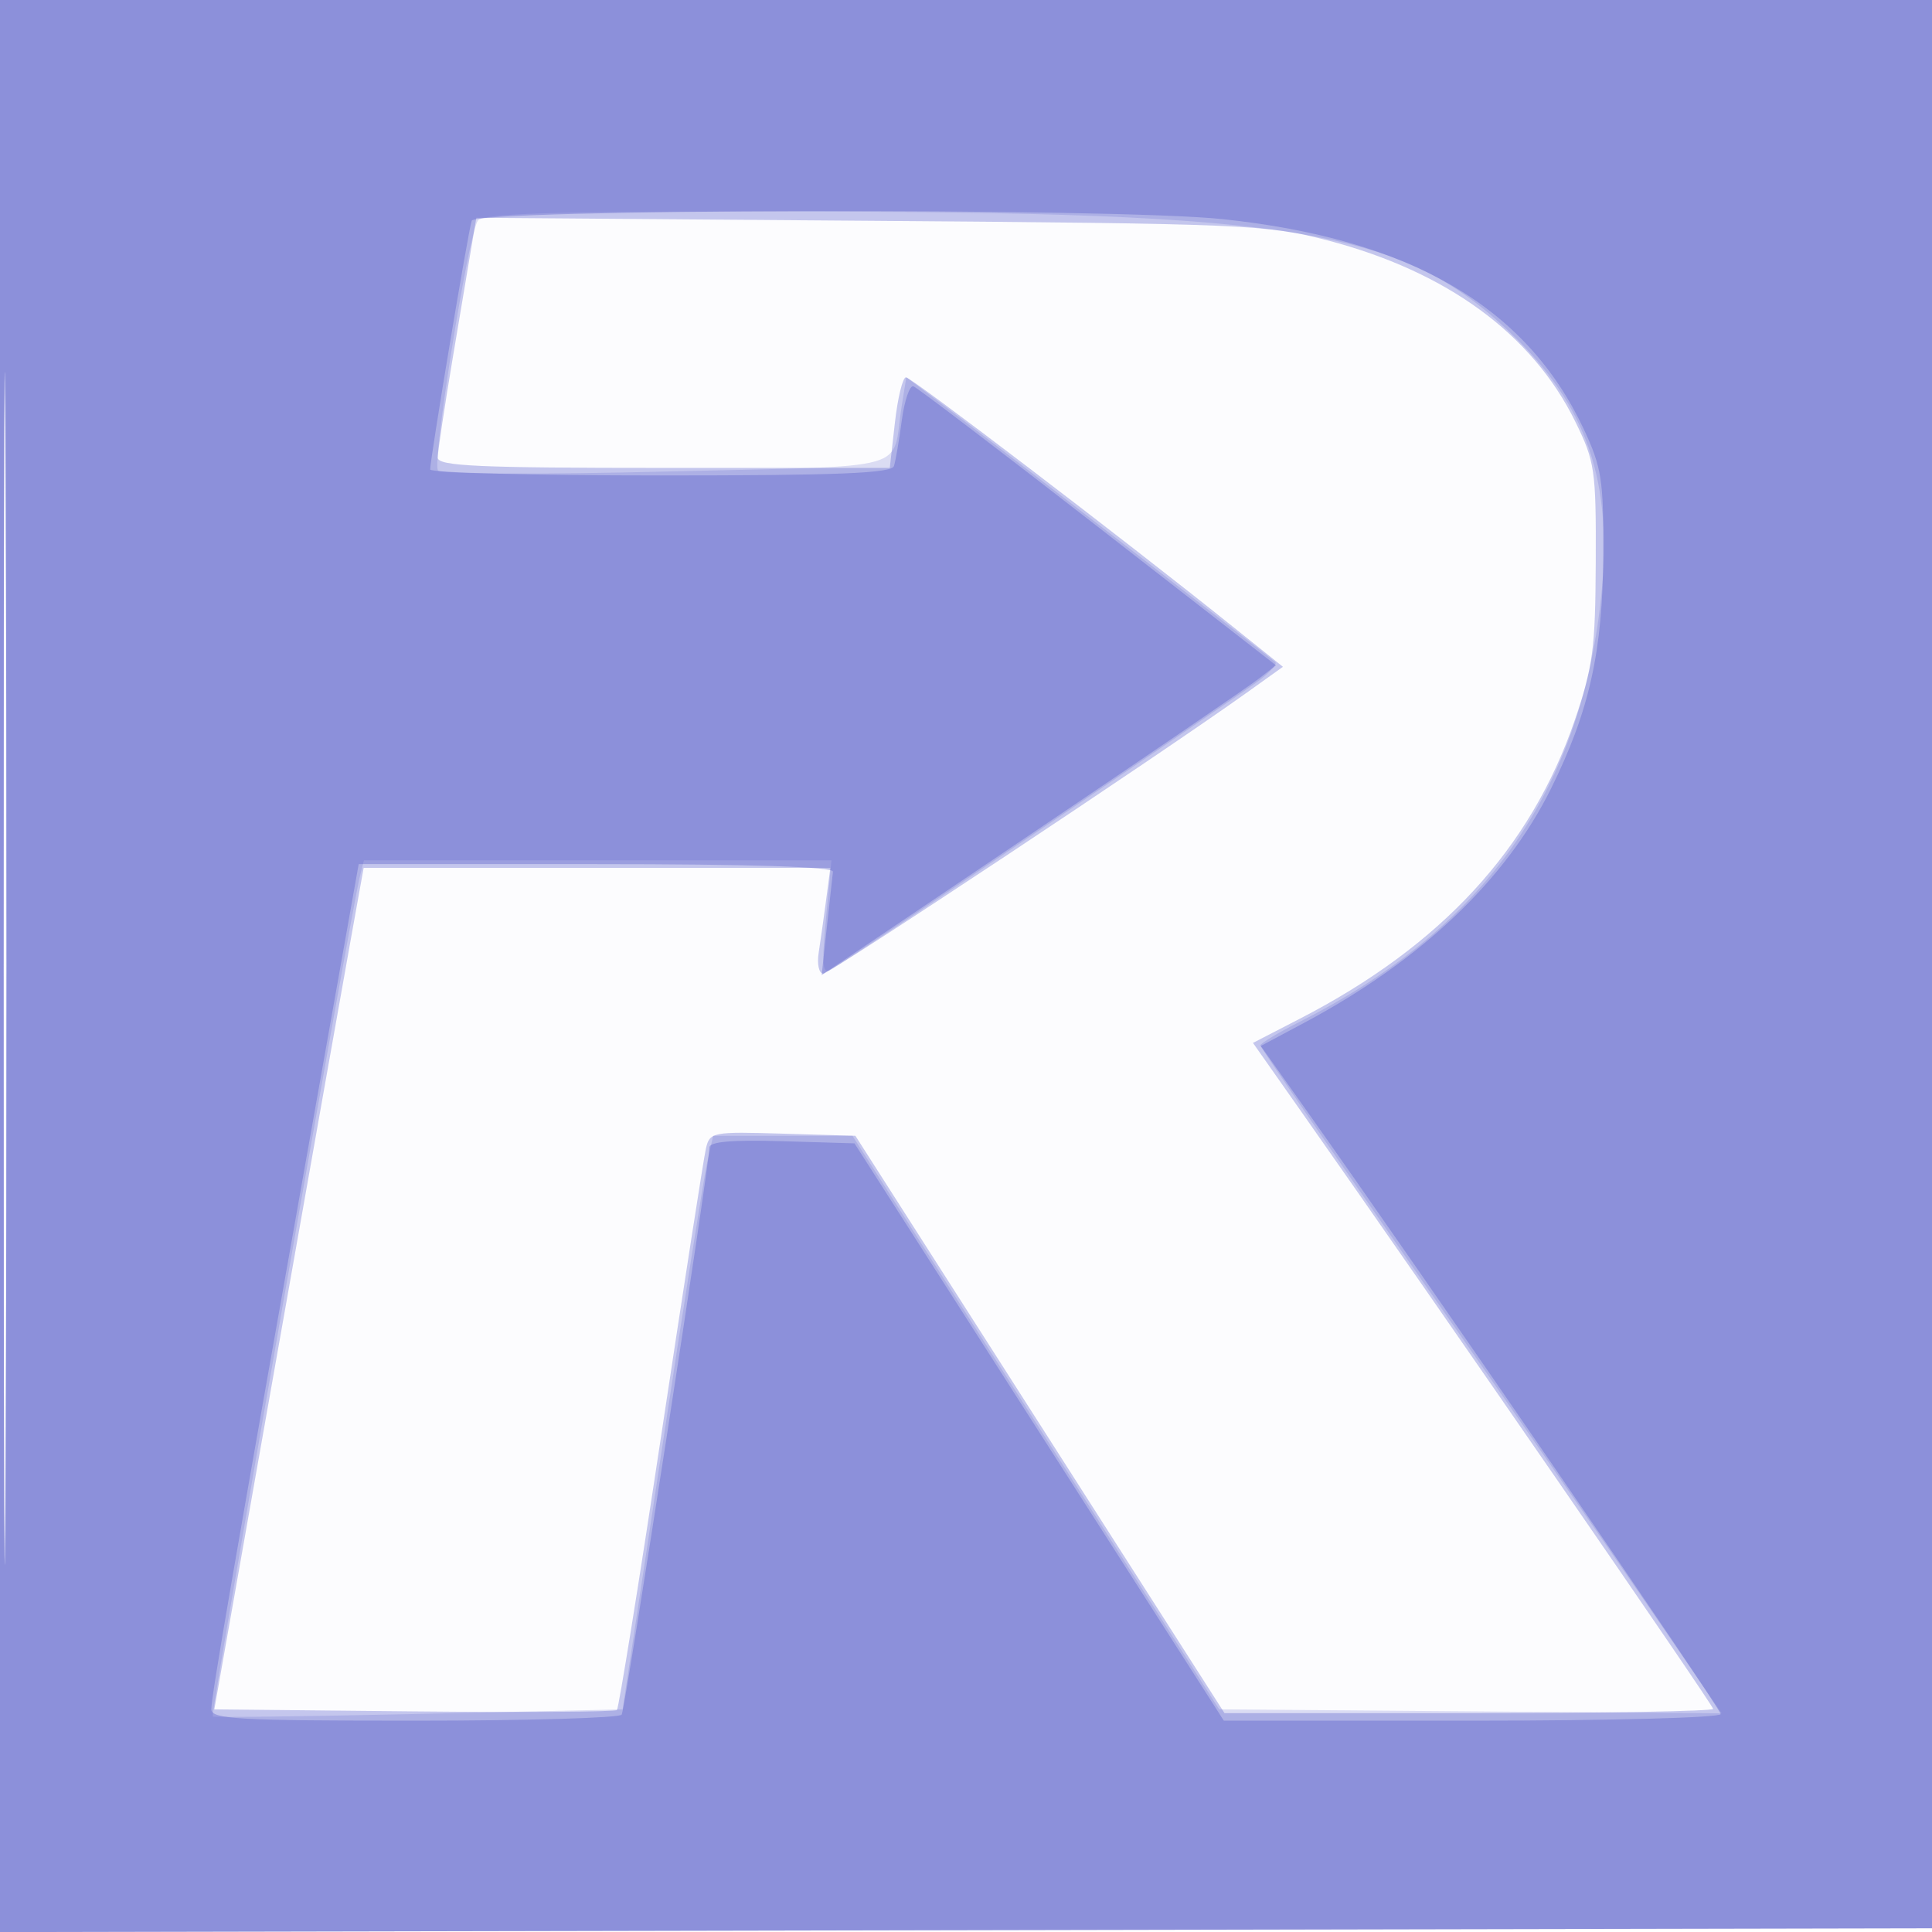
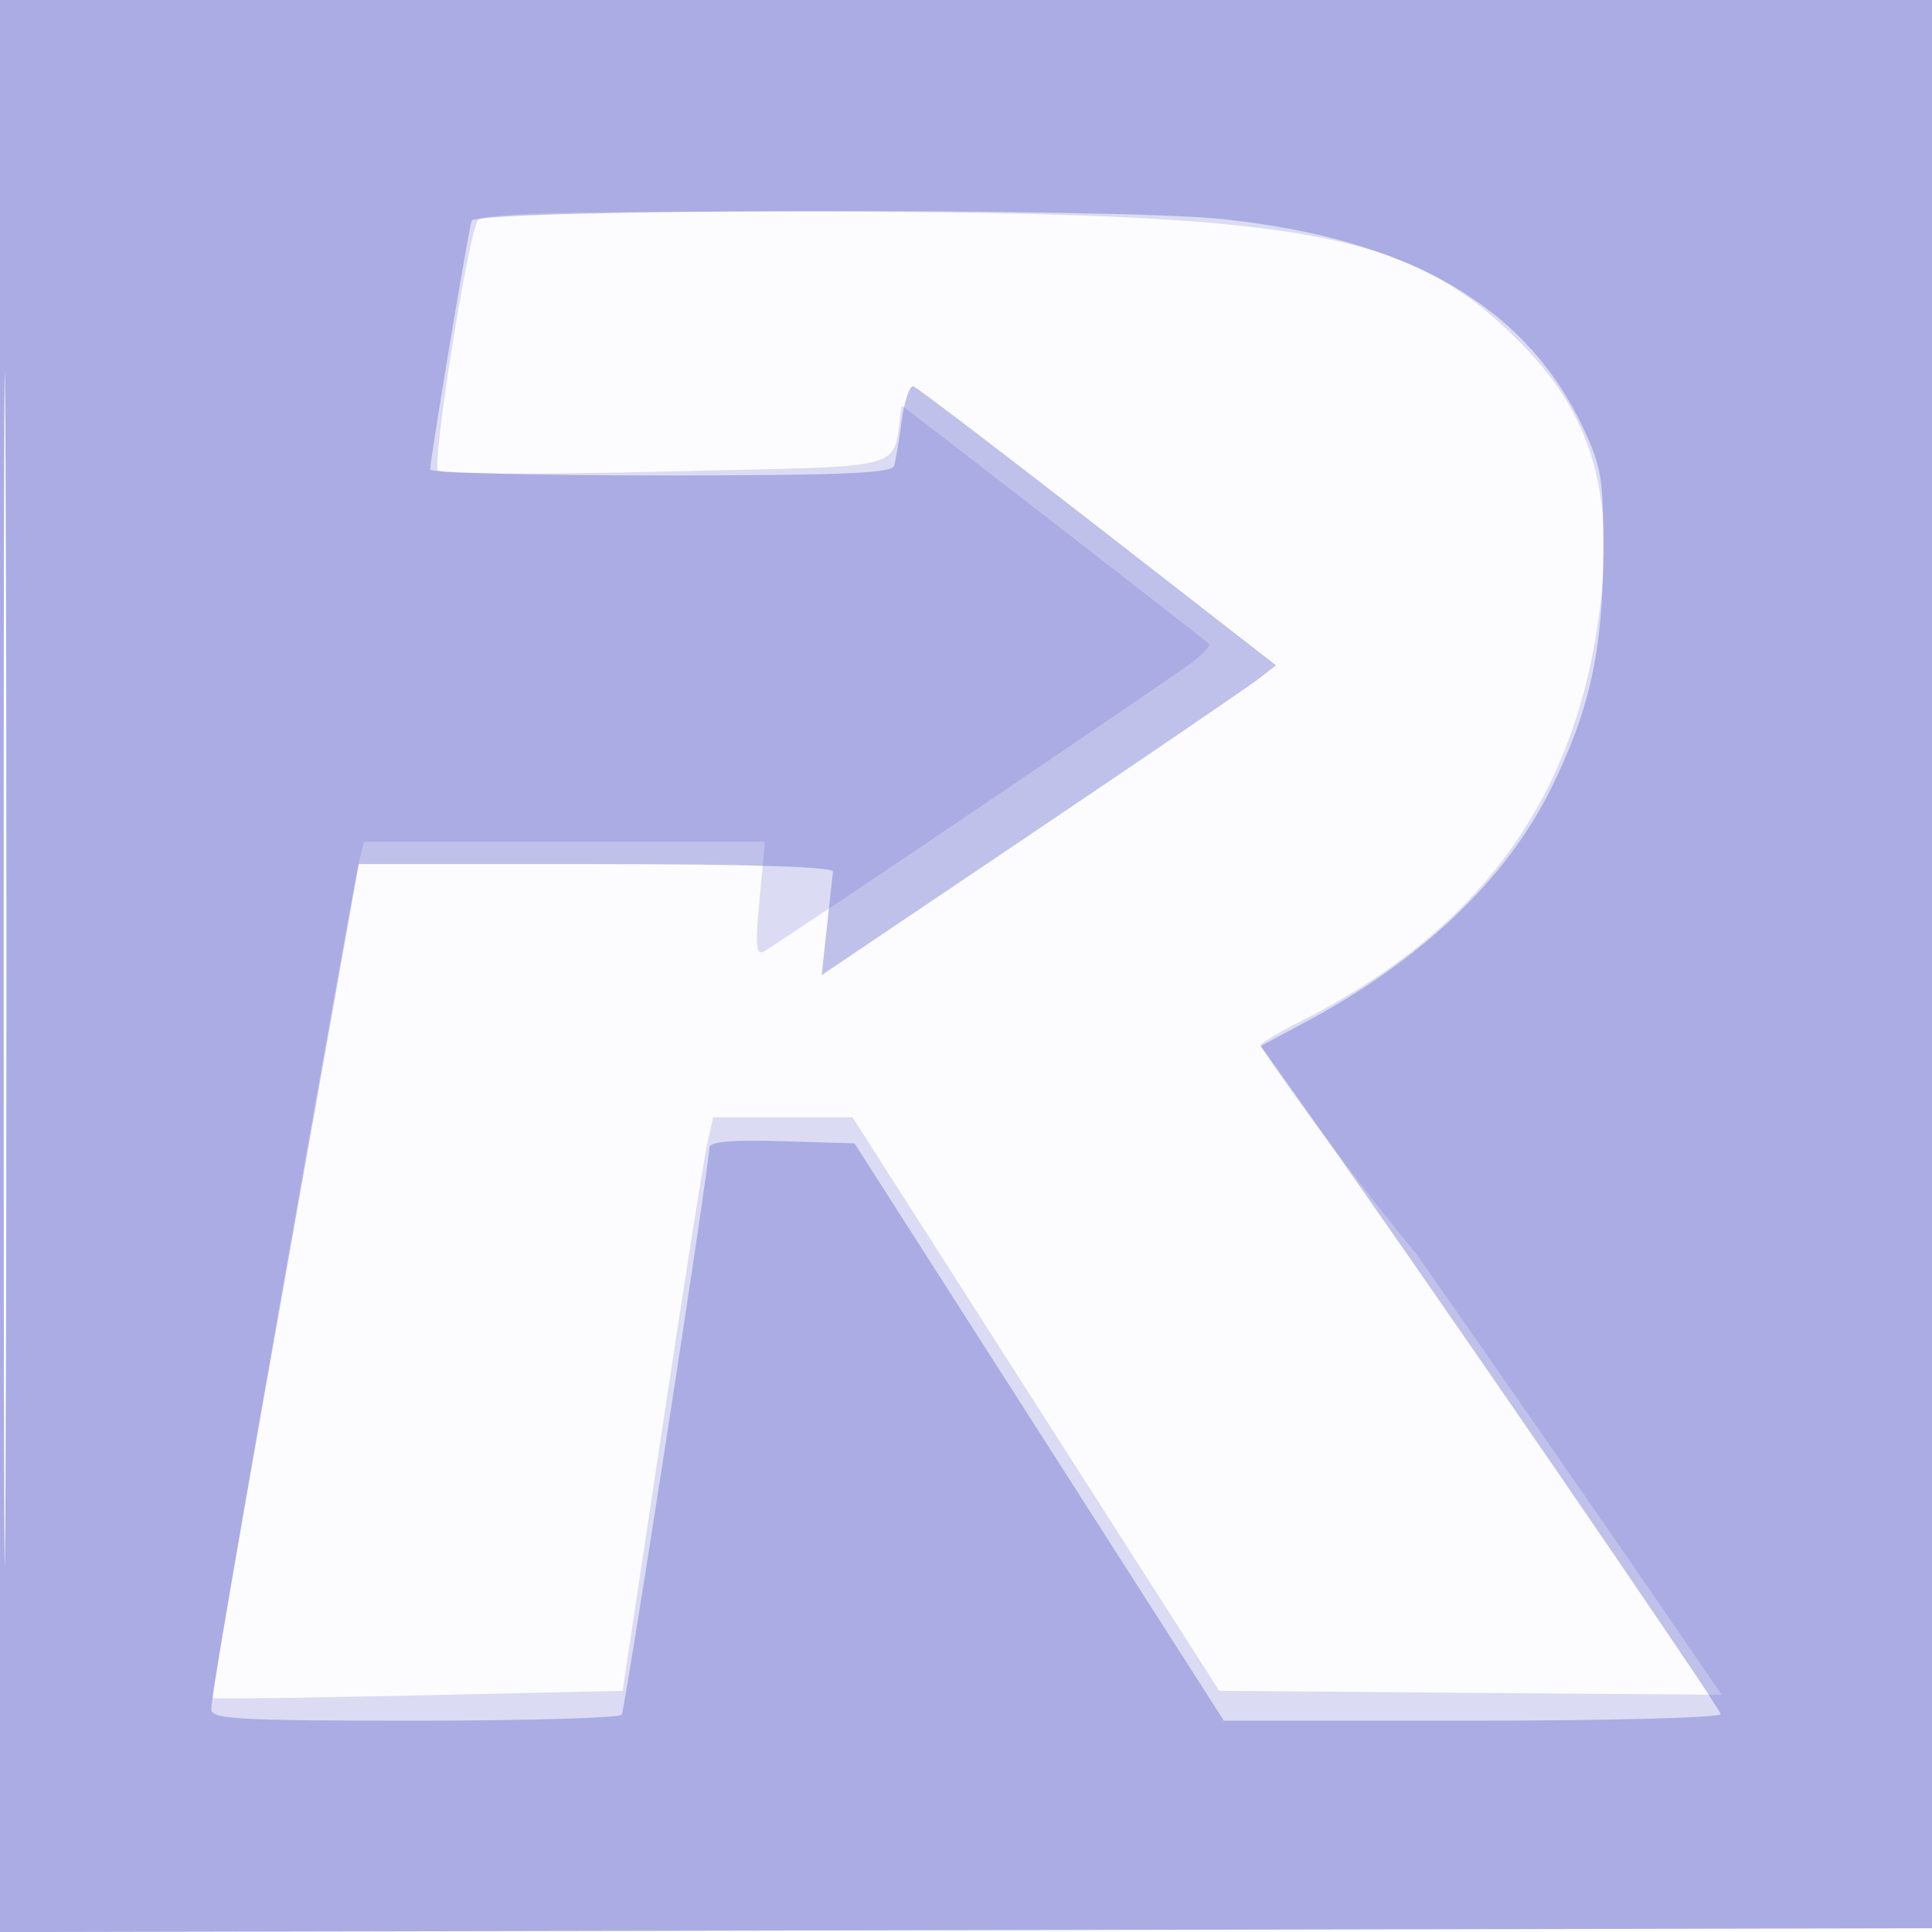
<svg xmlns="http://www.w3.org/2000/svg" width="256" height="256">
  <path fill="#4e54c8" fill-opacity=".016" fill-rule="evenodd" d="M0 128.004v128.004l128.25-.254 128.25-.254.254-127.75L257.008 0H0zm.485.496c0 70.4.119 99.053.265 63.672.146-35.38.146-92.98 0-128C.604 29.153.485 58.1.485 128.5" />
-   <path fill="#4e54c8" fill-opacity=".319" fill-rule="evenodd" d="M0 128.004v128.004l128.25-.254 128.25-.254.254-127.75L257.008 0H0zm.485.496c0 70.4.119 99.053.265 63.672.146-35.38.146-92.98 0-128C.604 29.153.485 58.1.485 128.5m62.073-96.321L59.999 47.38C58.9 53.913 58 59.876 58 60.63 58 61.76 63.253 62 87.95 62h29.951l.679-6c.373-3.3 1.032-6 1.463-6 .744 0 28.645 21.277 43.204 32.947l6.748 5.408-4.748 3.394C153.4 100.221 110.008 129 109.082 129c-.567 0-.84-1.237-.604-2.75.235-1.513.679-4.662.987-7l.559-4.25H48.185l-1.664 9.25c-.916 5.088-5.368 30.175-9.894 55.75l-8.23 46.5 26.452.267c14.548.146 26.65.067 26.894-.176.243-.244 2.878-16.564 5.854-36.267 2.976-19.703 5.647-36.853 5.935-38.11.507-2.212.834-2.277 10.168-2l9.644.286 24.454 38.25L162.253 227h32.373c17.806 0 32.374-.254 32.374-.565 0-.495-36.527-53.464-54.54-79.09l-6.435-9.155 6.238-3.219c18.738-9.668 30.536-22.47 36.378-39.471 2.429-7.07 2.755-9.512 2.804-21 .052-12.231-.108-13.333-2.709-18.629-5.703-11.613-17.024-19.895-32.838-24.022-8.012-2.091-10.798-2.211-60.589-2.591l-52.192-.4z" />
-   <path fill="#4e54c8" fill-opacity=".192" fill-rule="evenodd" d="M0 128.004v128.004l128.25-.254 128.25-.254.254-127.75L257.008 0H0zm.485.496c0 70.4.119 99.053.265 63.672.146-35.38.146-92.98 0-128C.604 29.153.485 58.1.485 128.5m62.824-99.25c-1.312 2.027-6.104 32.17-5.263 33.108.423.471 14.087.525 30.375.119 33.323-.831 29.63.207 31.068-8.736l.605-3.759 8.203 6.215c6.249 4.734 37.768 29.172 40.688 31.545.267.217-.633 1.261-2 2.321-2.459 1.906-54.204 36.858-56.866 38.411-1.148.67-1.26-.479-.664-6.834l.716-7.64H48.217l-.555 2.25c-1.191 4.823-19.787 110.955-19.484 111.196.177.142 12.472-.014 27.322-.345l27-.601 5.21-34.5c2.865-18.975 5.565-36.075 6-38l.79-3.5h18.457l24.3 38 24.3 38 33.288.264 33.288.263-9.775-14.263c-5.377-7.845-19.132-27.65-30.567-44.01C176.356 152.393 167 138.788 167 138.521c0-.268 2.362-1.682 5.25-3.143 23.844-12.059 36.61-29.612 39.716-54.606 1.97-15.848-1.162-26.117-10.911-35.776-14.761-14.626-28.208-16.937-98.746-16.975-29.473-.016-38.376.264-39 1.229" />
+   <path fill="#4e54c8" fill-opacity=".192" fill-rule="evenodd" d="M0 128.004v128.004l128.25-.254 128.25-.254.254-127.75L257.008 0H0zm.485.496c0 70.4.119 99.053.265 63.672.146-35.38.146-92.98 0-128C.604 29.153.485 58.1.485 128.5m62.824-99.25c-1.312 2.027-6.104 32.17-5.263 33.108.423.471 14.087.525 30.375.119 33.323-.831 29.63.207 31.068-8.736c6.249 4.734 37.768 29.172 40.688 31.545.267.217-.633 1.261-2 2.321-2.459 1.906-54.204 36.858-56.866 38.411-1.148.67-1.26-.479-.664-6.834l.716-7.64H48.217l-.555 2.25c-1.191 4.823-19.787 110.955-19.484 111.196.177.142 12.472-.014 27.322-.345l27-.601 5.21-34.5c2.865-18.975 5.565-36.075 6-38l.79-3.5h18.457l24.3 38 24.3 38 33.288.264 33.288.263-9.775-14.263c-5.377-7.845-19.132-27.65-30.567-44.01C176.356 152.393 167 138.788 167 138.521c0-.268 2.362-1.682 5.25-3.143 23.844-12.059 36.61-29.612 39.716-54.606 1.97-15.848-1.162-26.117-10.911-35.776-14.761-14.626-28.208-16.937-98.746-16.975-29.473-.016-38.376.264-39 1.229" />
  <path fill="#4e54c8" fill-opacity=".348" fill-rule="evenodd" d="M0 128.004v128.004l128.25-.254 128.25-.254.254-127.75L257.008 0H0zm.485.496c0 70.4.119 99.053.265 63.672.146-35.38.146-92.98 0-128C.604 29.153.485 58.1.485 128.5m62.016-99.25C62.051 30.541 57 60.801 57 62.208c0 .436 13.739.792 30.531.792 23.549 0 30.622-.286 30.926-1.25.216-.687.684-3.414 1.039-6.06.354-2.645 1.048-4.67 1.542-4.5.494.171 11.504 8.557 24.466 18.637l23.569 18.328-2.287 1.786c-1.257.982-14.801 10.218-30.097 20.524l-27.811 18.74.683-6.353c.376-3.493.741-6.802.811-7.352.083-.648-10.949-1-31.358-1H47.528l-6.764 38C31.097 206.815 28 224.764 28 226.488 28 227.8 31.563 228 54.941 228c14.818 0 27.164-.361 27.436-.801.476-.77 11.623-72.843 11.623-75.148 0-.773 2.997-1.034 9.613-.837l9.613.286 24.468 38.25L162.163 228h32.918c18.19 0 32.919-.392 32.919-.877 0-.76-39.195-57.868-55.301-80.574l-5.64-7.952 5.854-3.127c15.406-8.232 26.616-18.88 32.601-30.97 5.083-10.267 6.86-18.221 6.928-31 .052-9.89-.211-11.573-2.602-16.675-7.605-16.223-23.019-25.176-47.844-27.79-14.625-1.54-98.946-1.358-99.495.215" />
</svg>